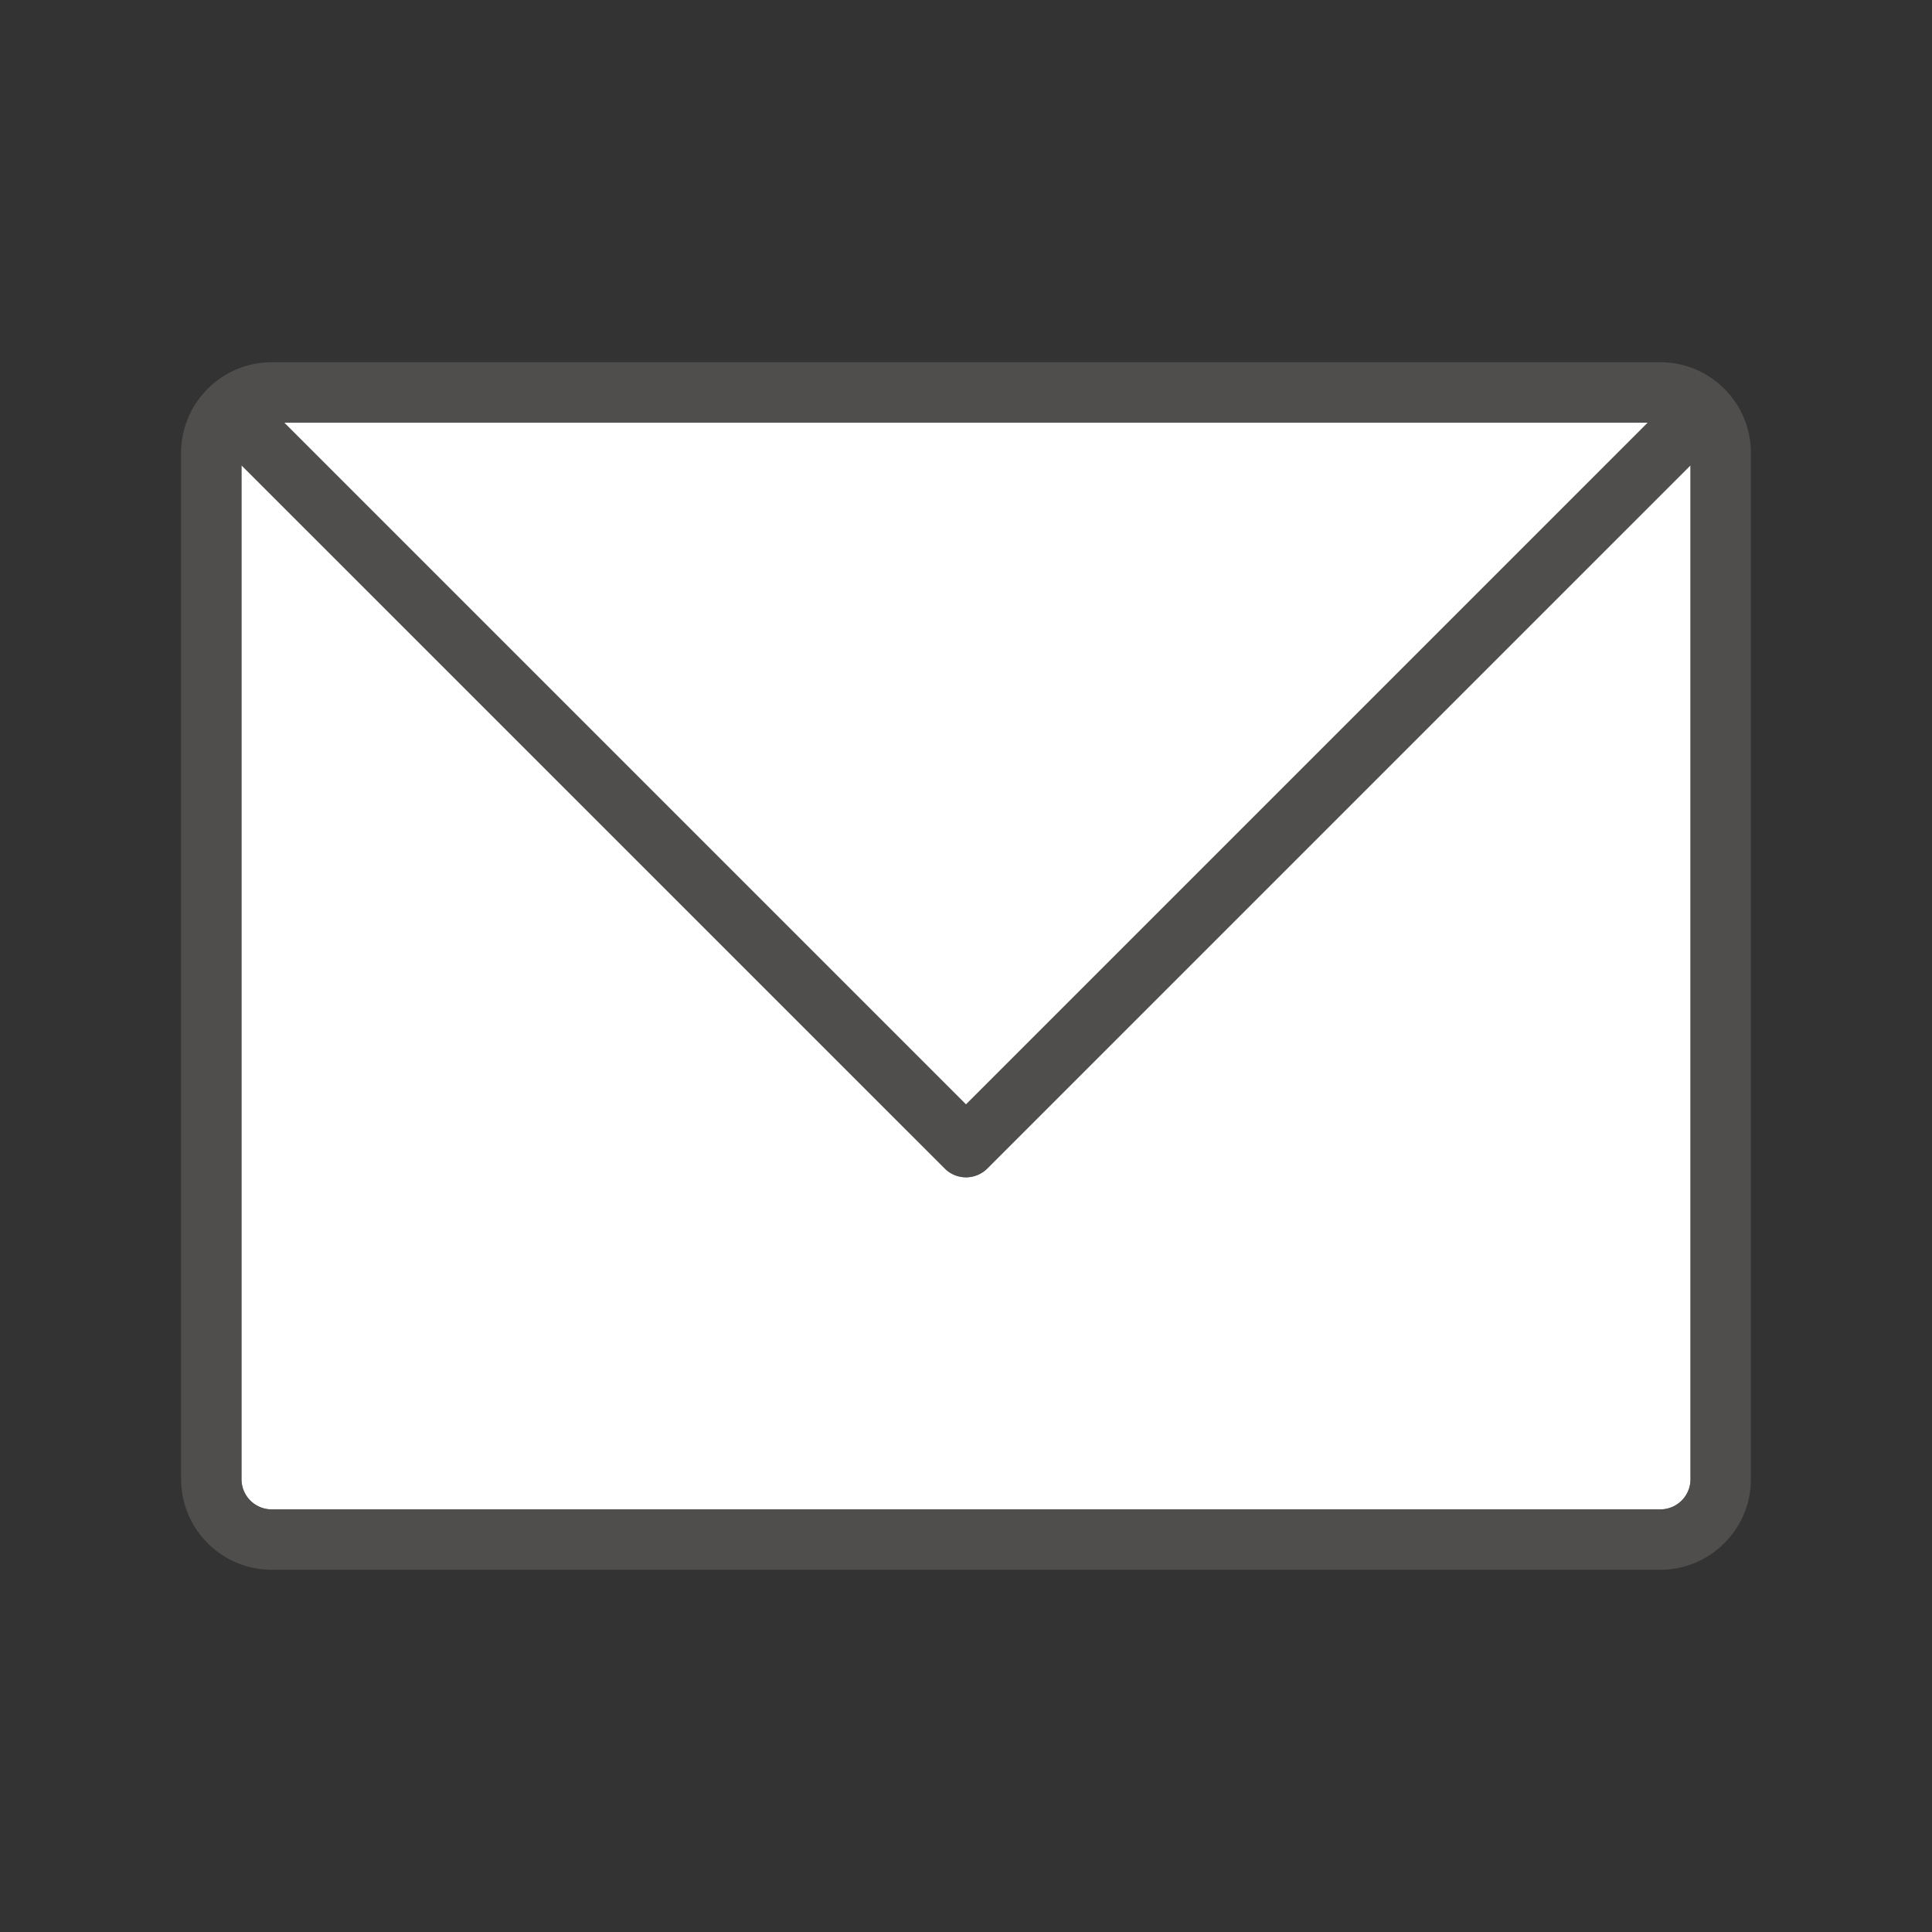
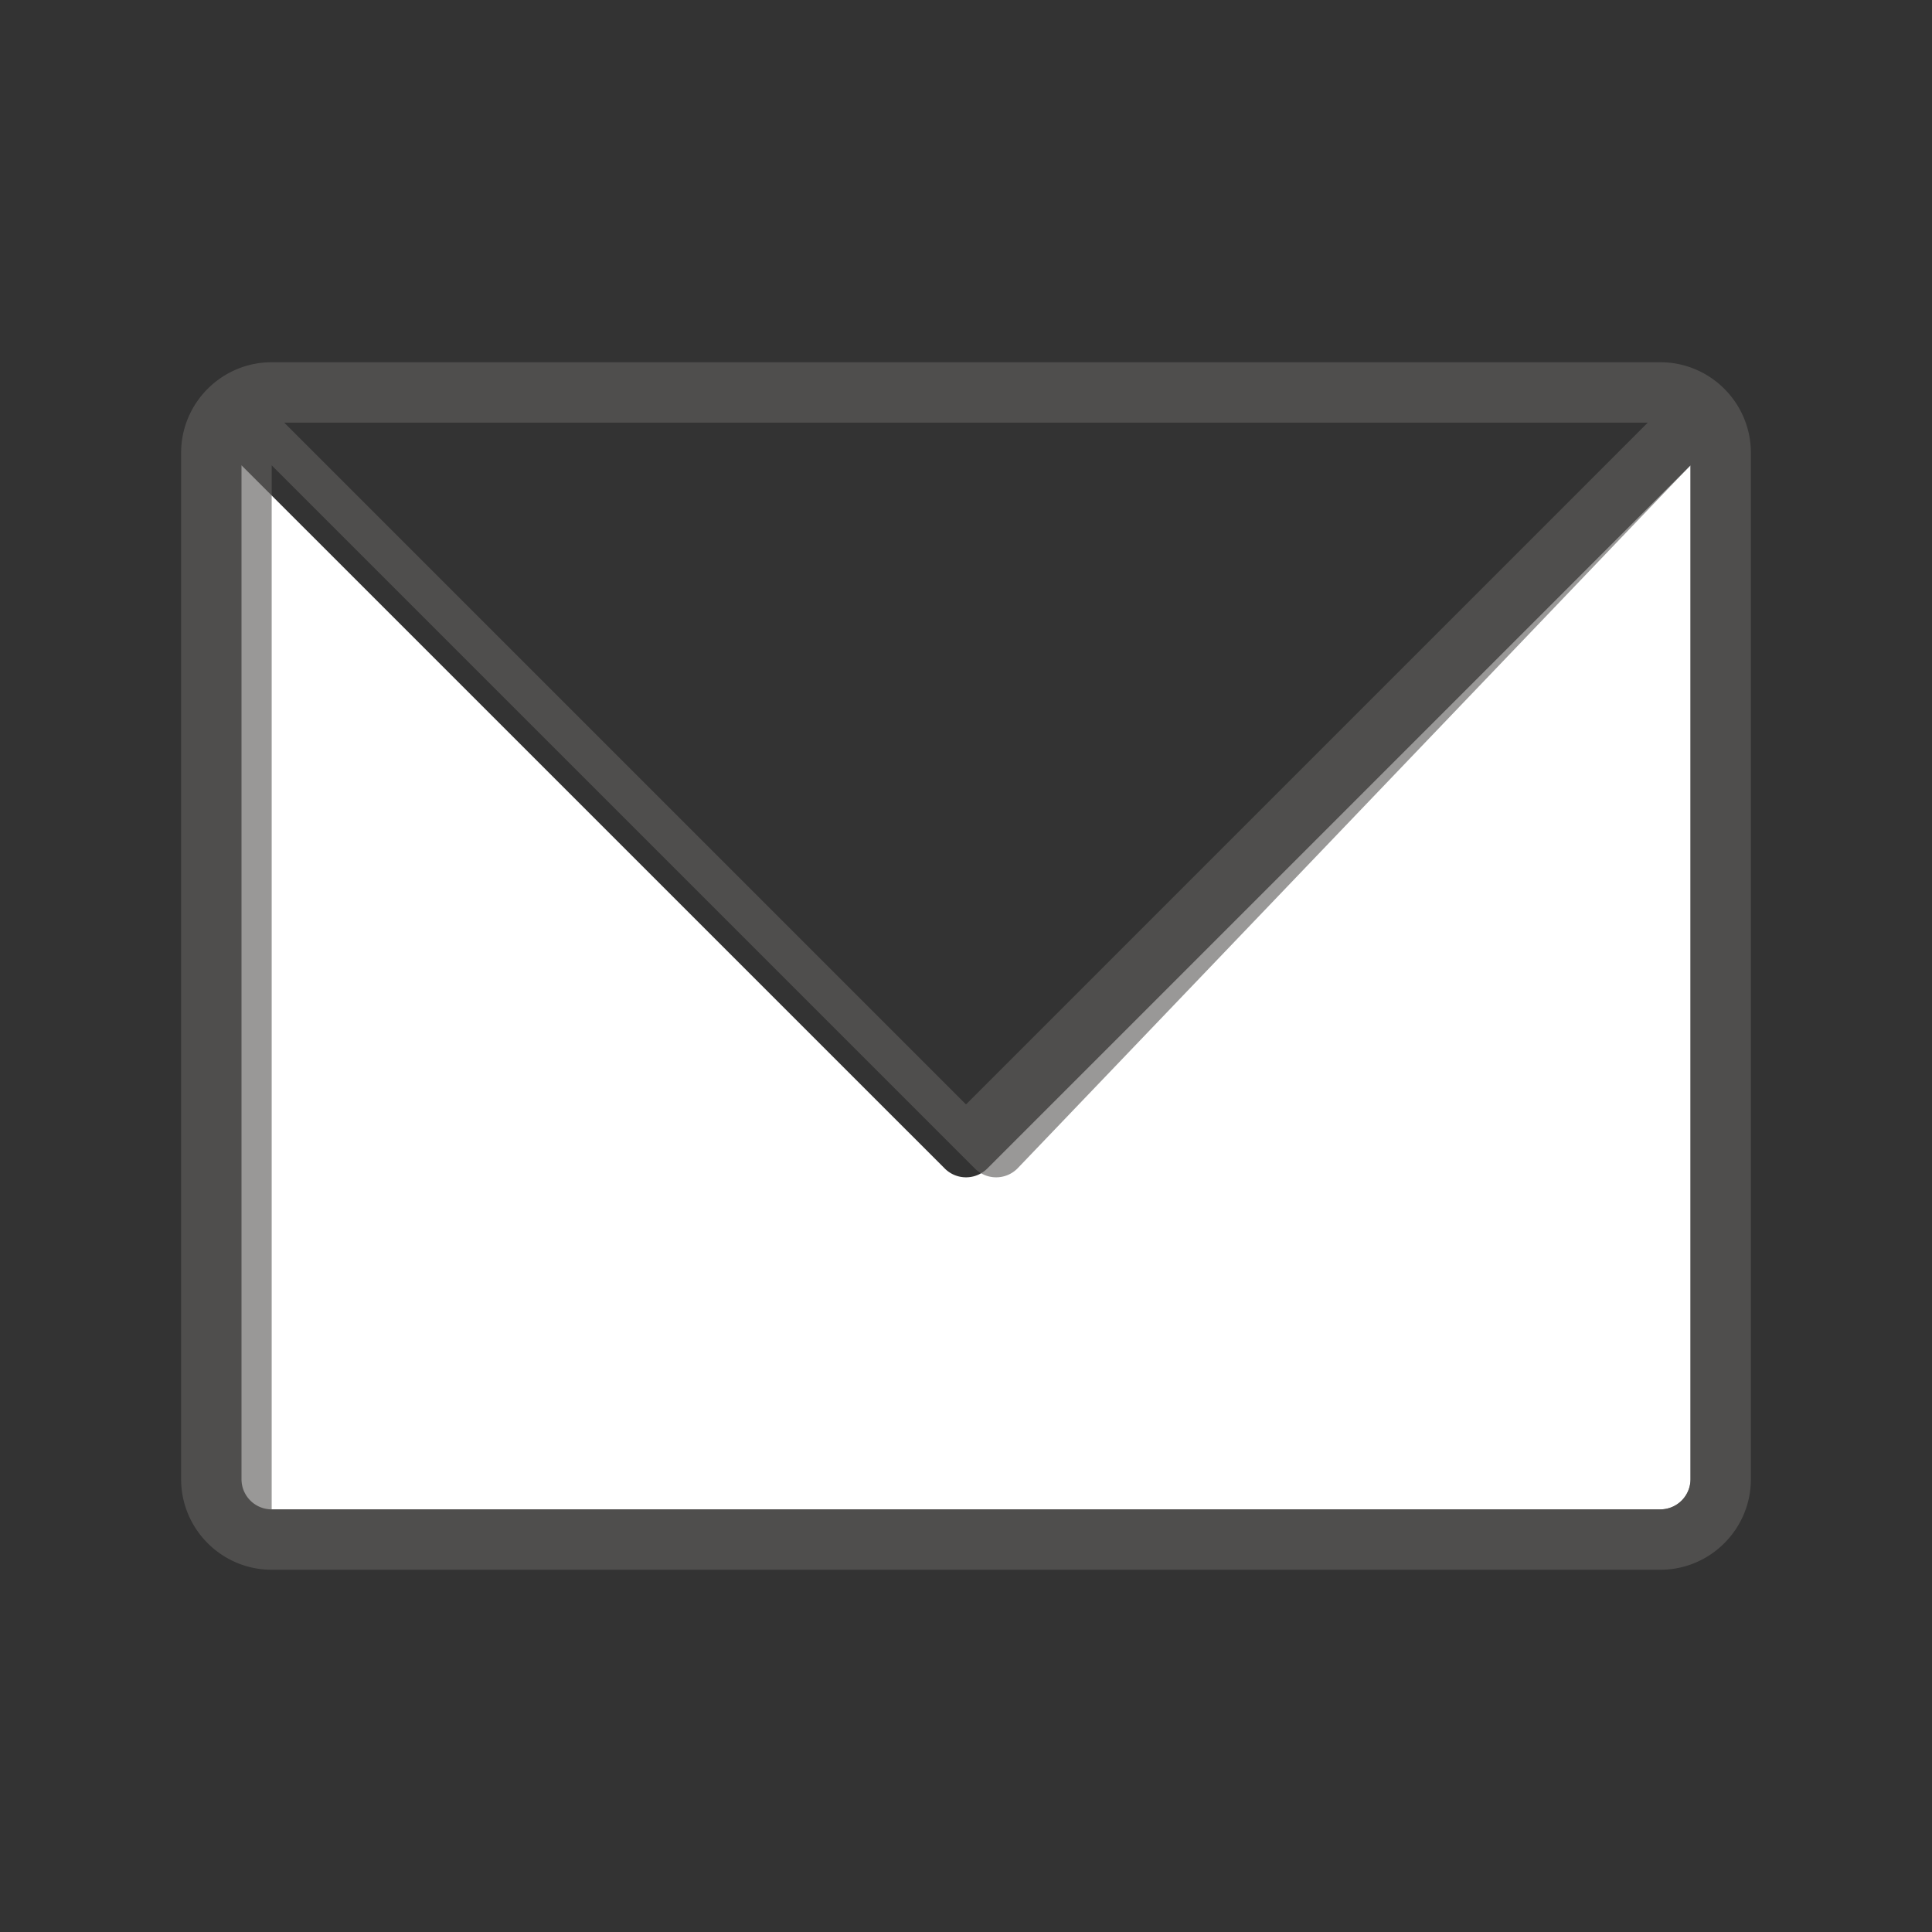
<svg xmlns="http://www.w3.org/2000/svg" viewBox="0 0 32 32">
  <rect x="0" y="0" width="32" height="32" fill="#333333" stroke="none" />
  <path fill="#FFF" d="M4.5 25h23a.5.5 0 00.5-.5V7.707L16.354 19.353a.498.498 0 01-.707 0L4 7.707V24.5a.5.5 0 00.5.5z" />
-   <path fill="#FFF" d="M27.293 7H4.707L16 18.293z" />
-   <path opacity=".64" fill="#605E5C" d="M27.5 6h-23C3.673 6 3 6.673 3 7.5v17c0 .827.673 1.5 1.5 1.5h23c.827 0 1.5-.673 1.5-1.5v-17c0-.827-.673-1.5-1.5-1.5zm-.207 1L16 18.293 4.707 7h22.586zm.207 18h-23a.5.5 0 01-.5-.5V7.707l11.646 11.646a.498.498 0 00.707 0L28 7.707V24.5a.5.5 0 01-.5.5z" />
+   <path opacity=".64" fill="#605E5C" d="M27.5 6h-23C3.673 6 3 6.673 3 7.5v17c0 .827.673 1.5 1.5 1.5h23c.827 0 1.5-.673 1.5-1.5v-17c0-.827-.673-1.5-1.5-1.5zm-.207 1L16 18.293 4.707 7h22.586zm.207 18h-23V7.707l11.646 11.646a.498.498 0 00.707 0L28 7.707V24.5a.5.5 0 01-.5.5z" />
</svg>